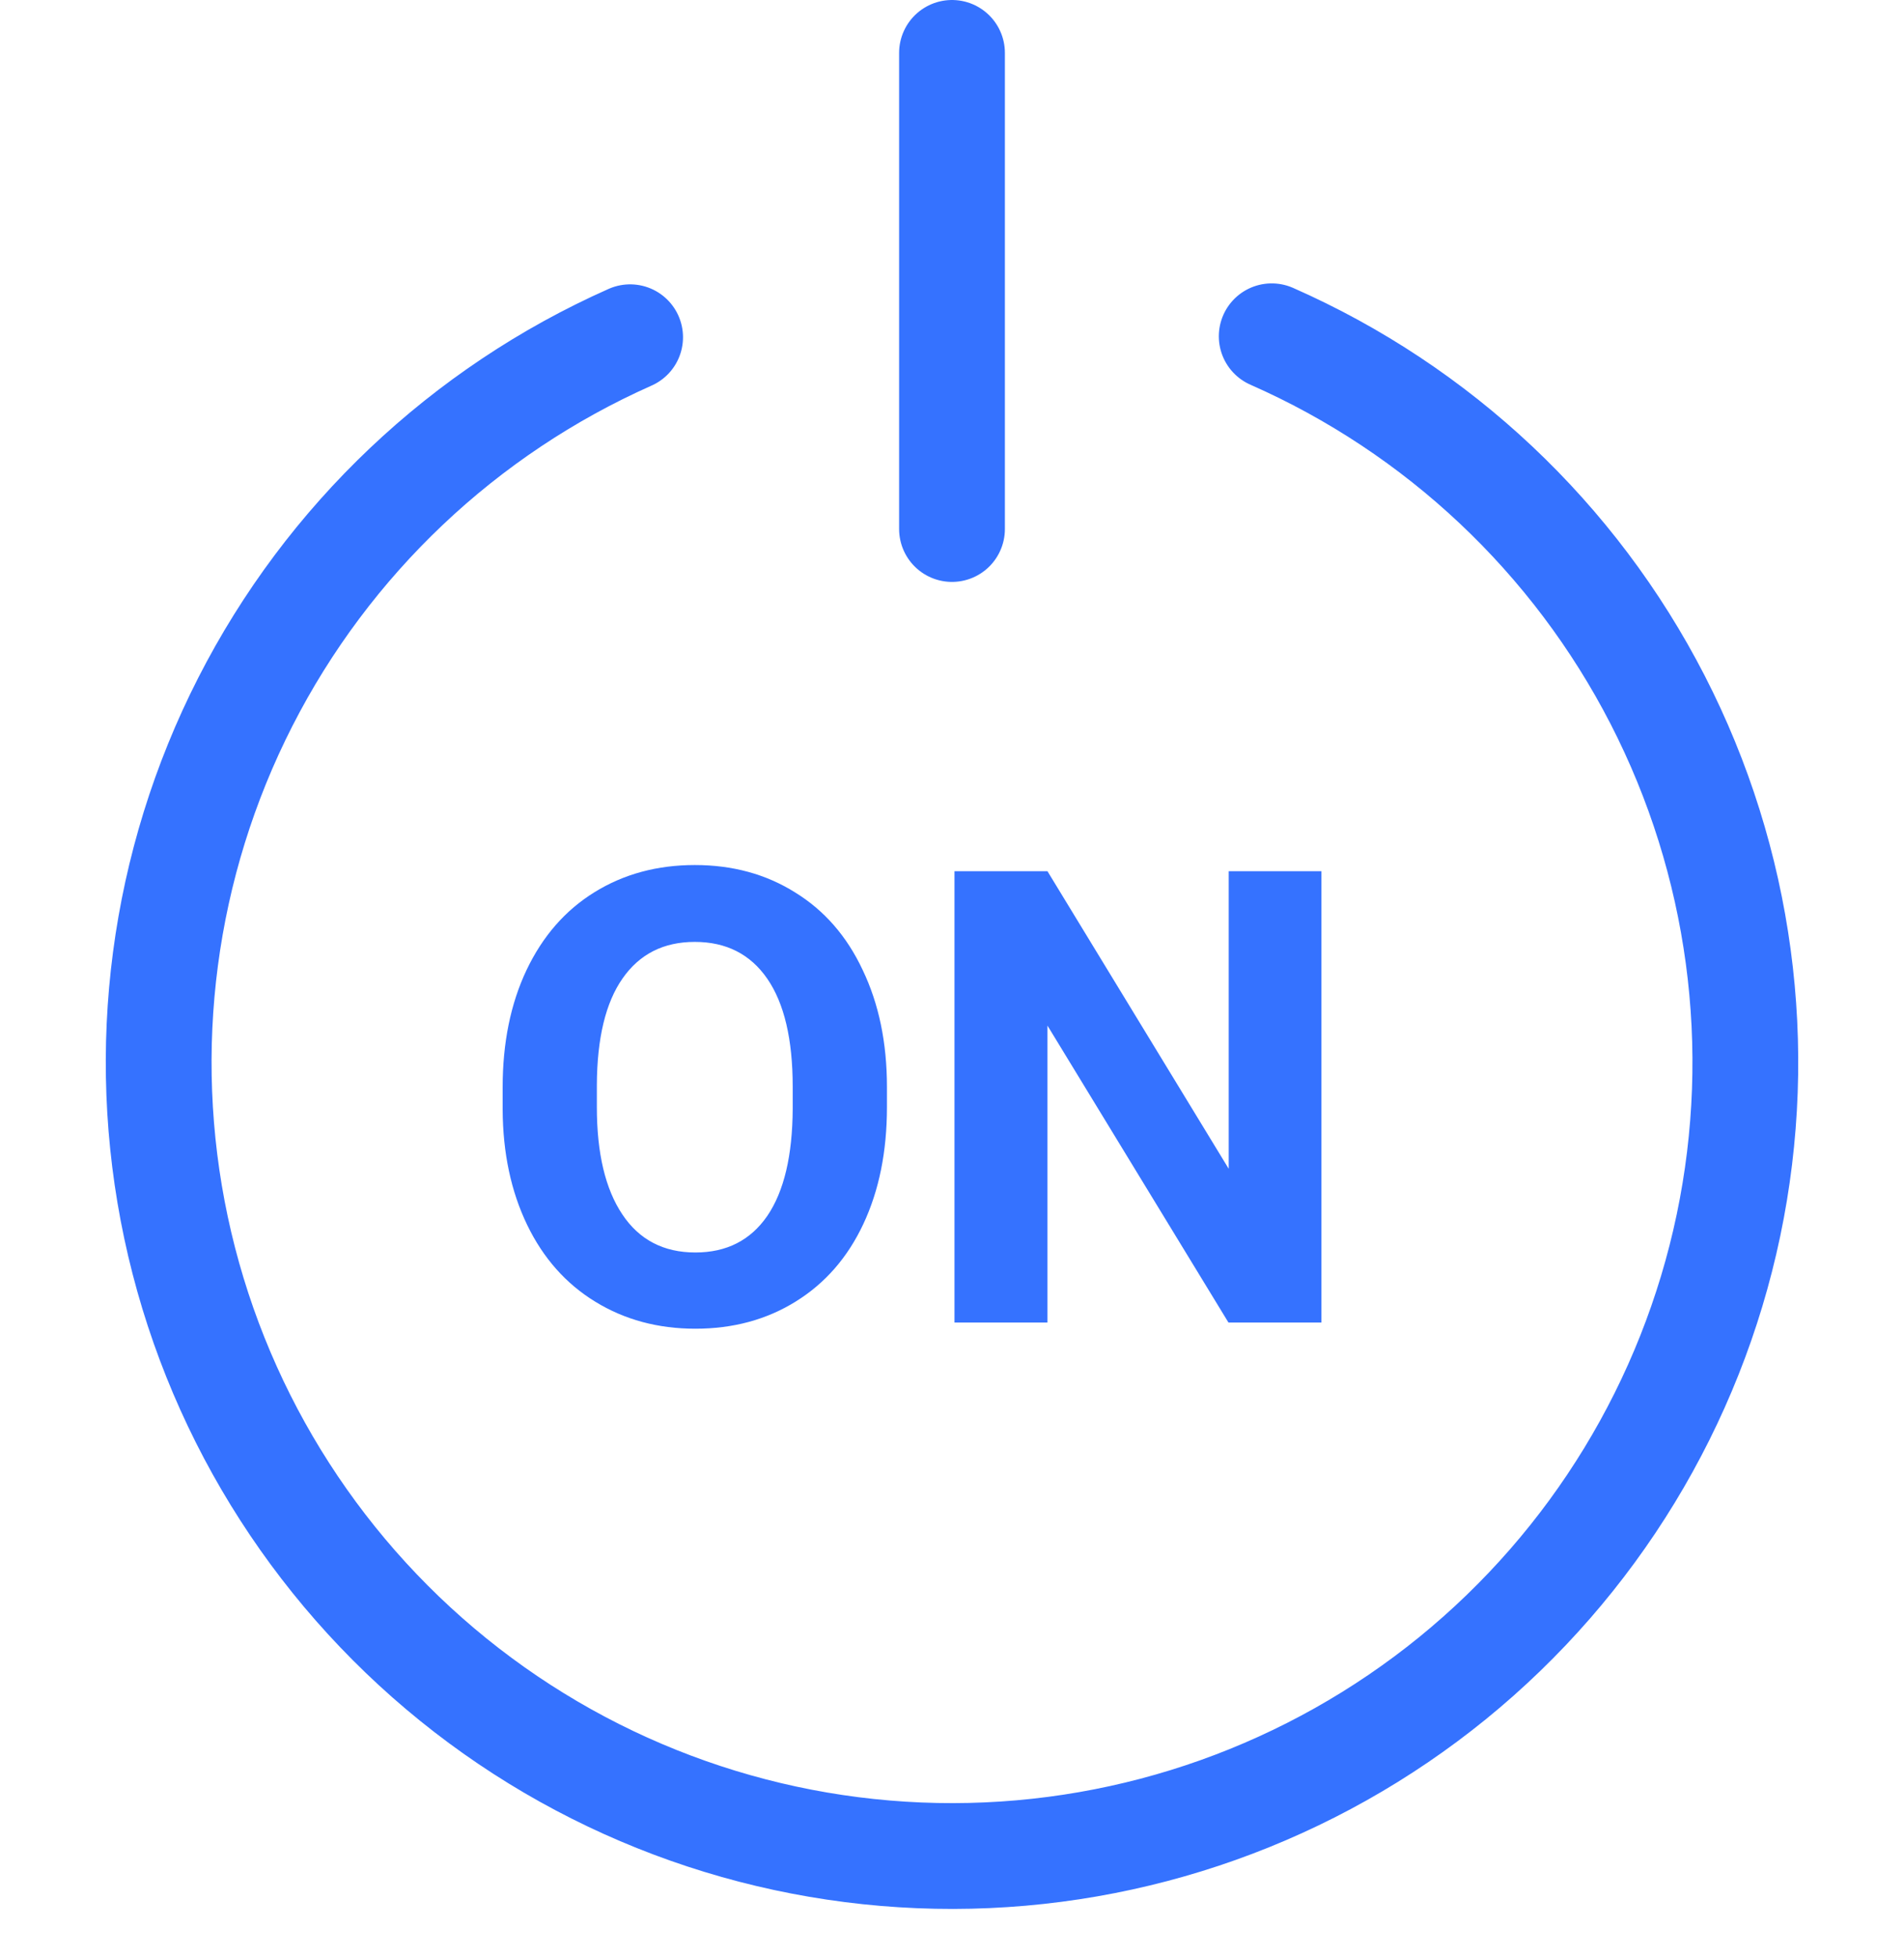
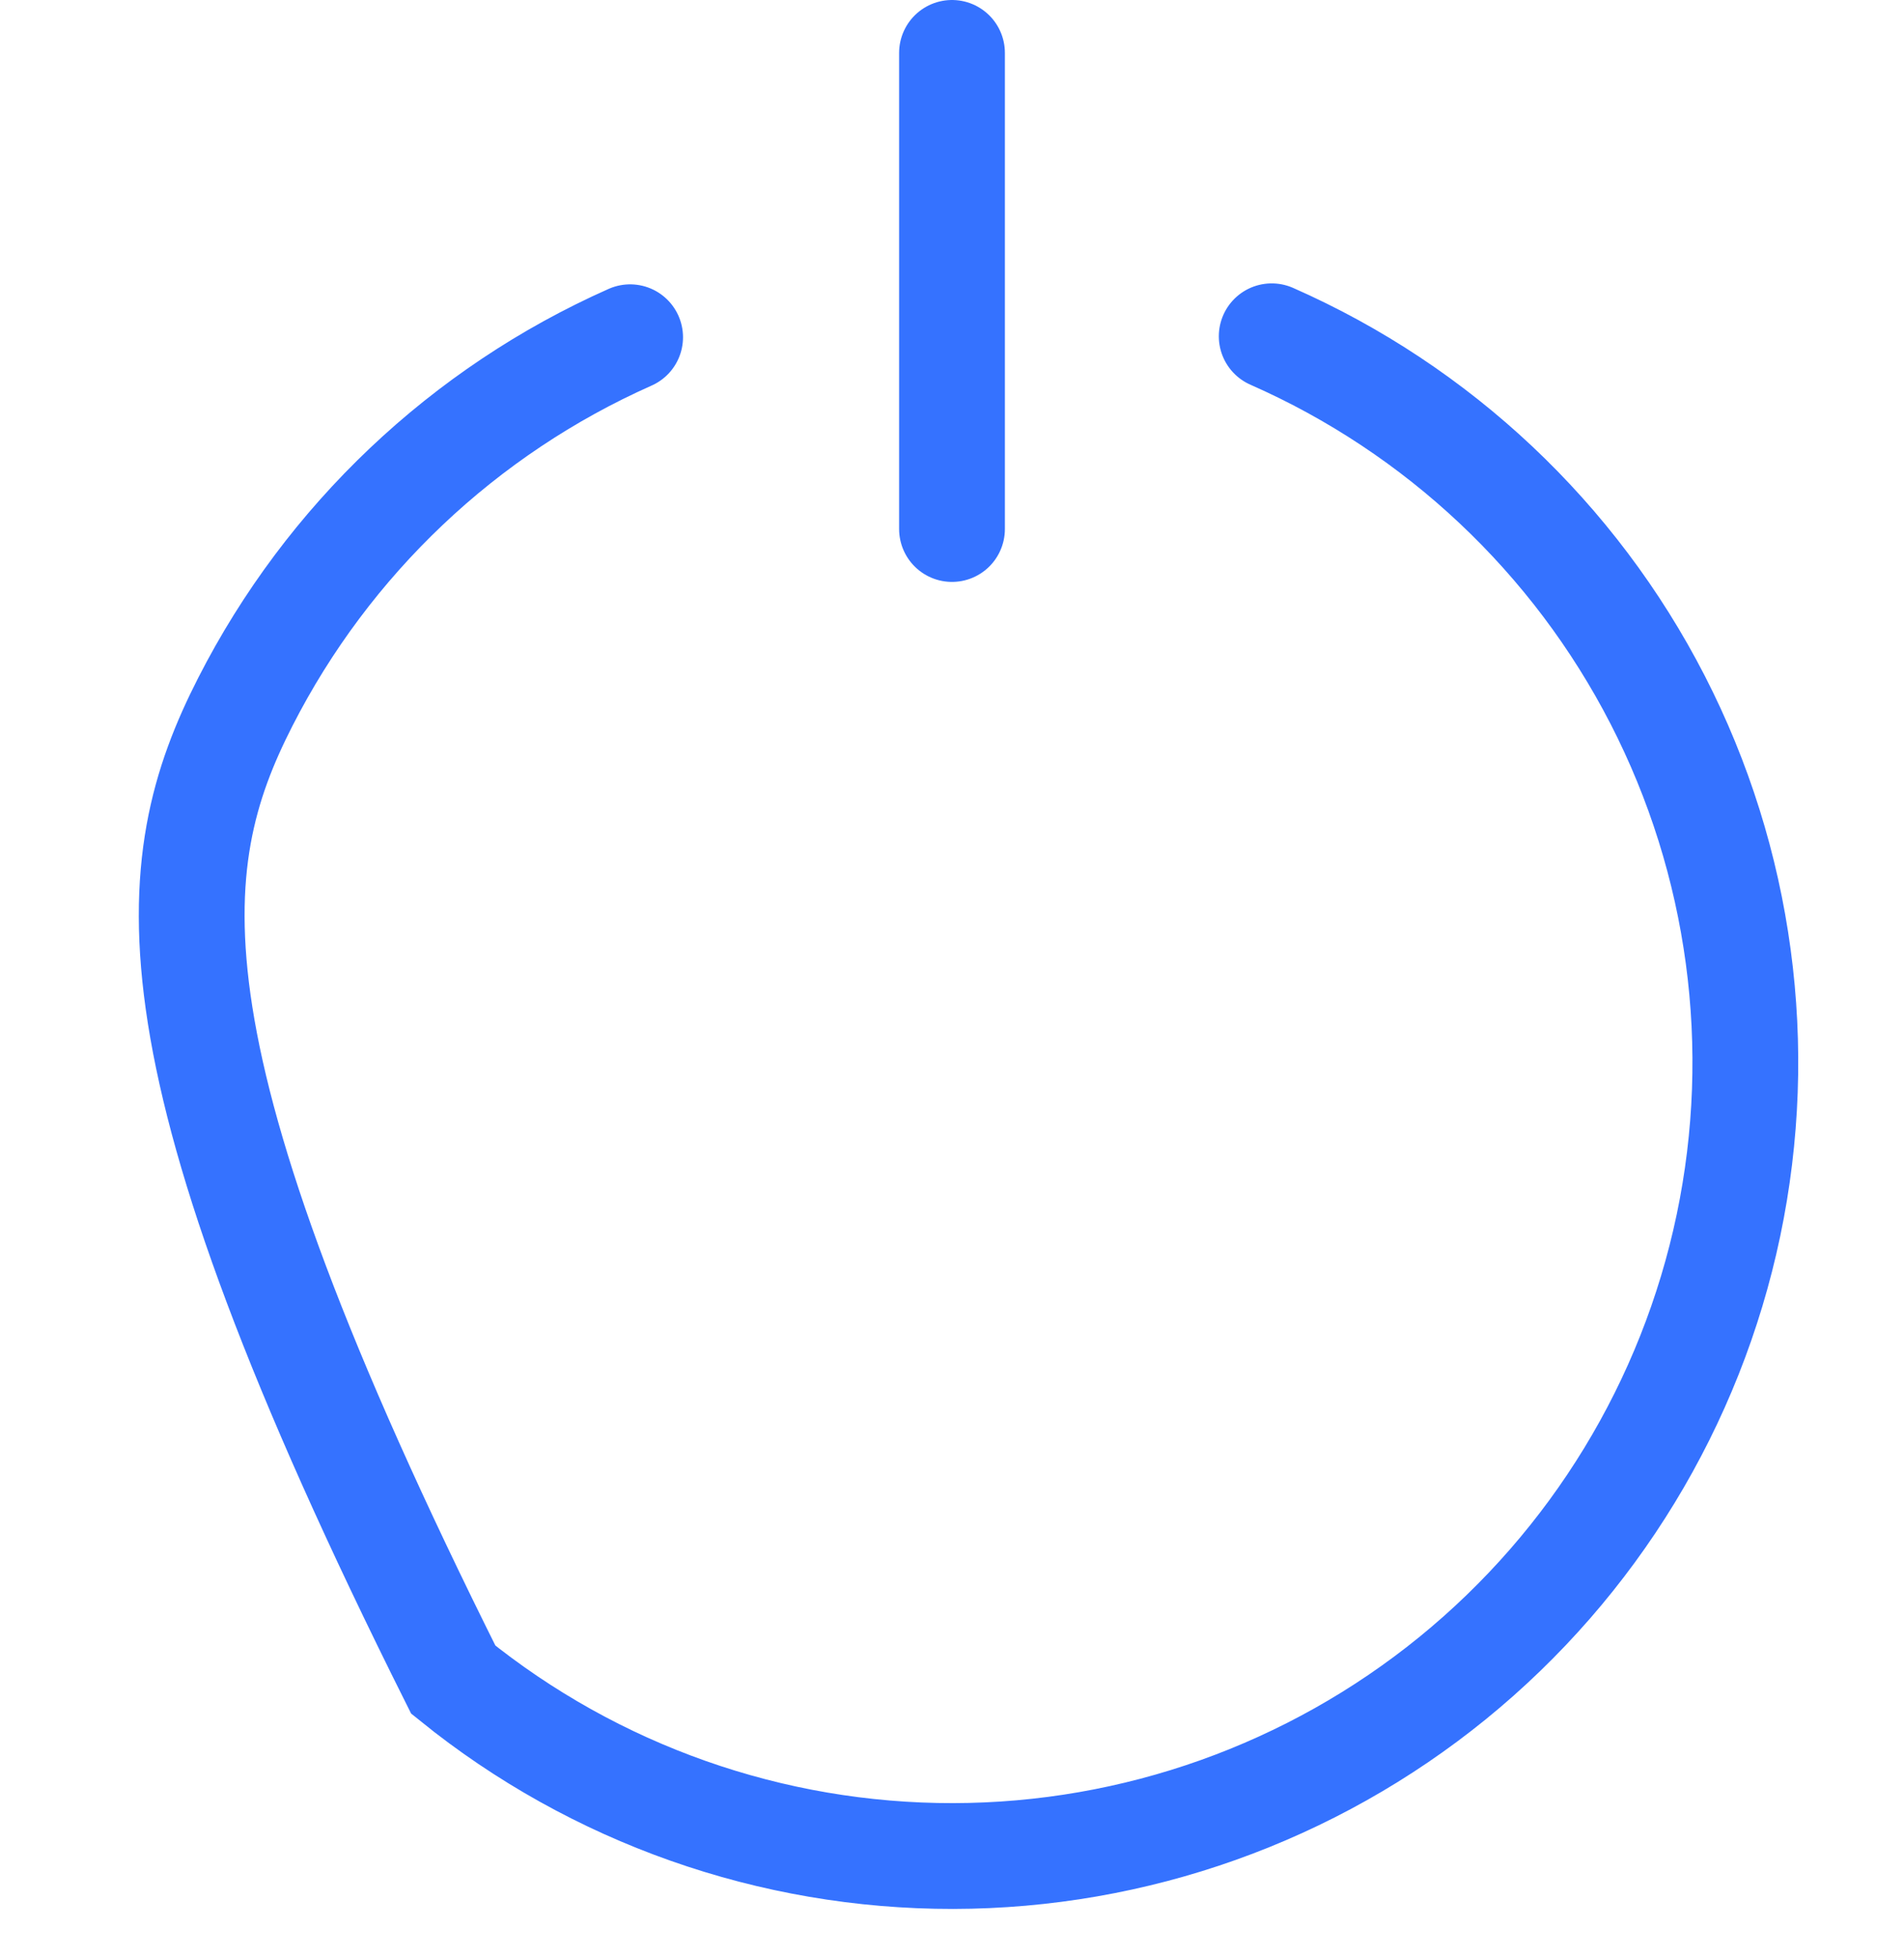
<svg xmlns="http://www.w3.org/2000/svg" width="36" height="37" viewBox="0 0 36 37" fill="none">
-   <path d="M24.045 6.357C27.193 7.743 29.77 10.169 31.342 13.229C32.914 16.289 33.387 19.796 32.681 23.163C31.975 26.529 30.133 29.551 27.465 31.722C24.796 33.892 21.462 35.08 18.022 35.085C14.582 35.09 11.245 33.913 8.57 31.75C5.895 29.587 4.044 26.571 3.328 23.206C2.613 19.842 3.075 16.333 4.638 13.269C6.201 10.205 8.77 7.771 11.914 6.375" stroke="#3572FF" stroke-width="2" stroke-linecap="round" />
+   <path d="M24.045 6.357C27.193 7.743 29.77 10.169 31.342 13.229C32.914 16.289 33.387 19.796 32.681 23.163C31.975 26.529 30.133 29.551 27.465 31.722C24.796 33.892 21.462 35.08 18.022 35.085C14.582 35.09 11.245 33.913 8.57 31.75C2.613 19.842 3.075 16.333 4.638 13.269C6.201 10.205 8.77 7.771 11.914 6.375" stroke="#3572FF" stroke-width="2" stroke-linecap="round" />
  <path d="M18 10V1" stroke="#3572FF" stroke-width="2" stroke-linecap="round" />
-   <path d="M16.77 20.928C16.77 21.768 16.621 22.504 16.324 23.137C16.027 23.77 15.602 24.258 15.047 24.602C14.496 24.945 13.863 25.117 13.148 25.117C12.441 25.117 11.81 24.947 11.256 24.607C10.701 24.268 10.271 23.783 9.967 23.154C9.662 22.521 9.508 21.795 9.504 20.975V20.553C9.504 19.713 9.654 18.975 9.955 18.338C10.26 17.697 10.688 17.207 11.238 16.867C11.793 16.523 12.426 16.352 13.137 16.352C13.848 16.352 14.479 16.523 15.029 16.867C15.584 17.207 16.012 17.697 16.312 18.338C16.617 18.975 16.77 19.711 16.77 20.547V20.928ZM14.988 20.541C14.988 19.646 14.828 18.967 14.508 18.502C14.188 18.037 13.73 17.805 13.137 17.805C12.547 17.805 12.092 18.035 11.771 18.496C11.451 18.953 11.289 19.625 11.285 20.512V20.928C11.285 21.799 11.445 22.475 11.766 22.955C12.086 23.436 12.547 23.676 13.148 23.676C13.738 23.676 14.191 23.445 14.508 22.984C14.824 22.52 14.984 21.844 14.988 20.957V20.541ZM24.984 25H23.227L19.805 19.387V25H18.047V16.469H19.805L23.232 22.094V16.469H24.984V25Z" fill="#3572FF" />
</svg>